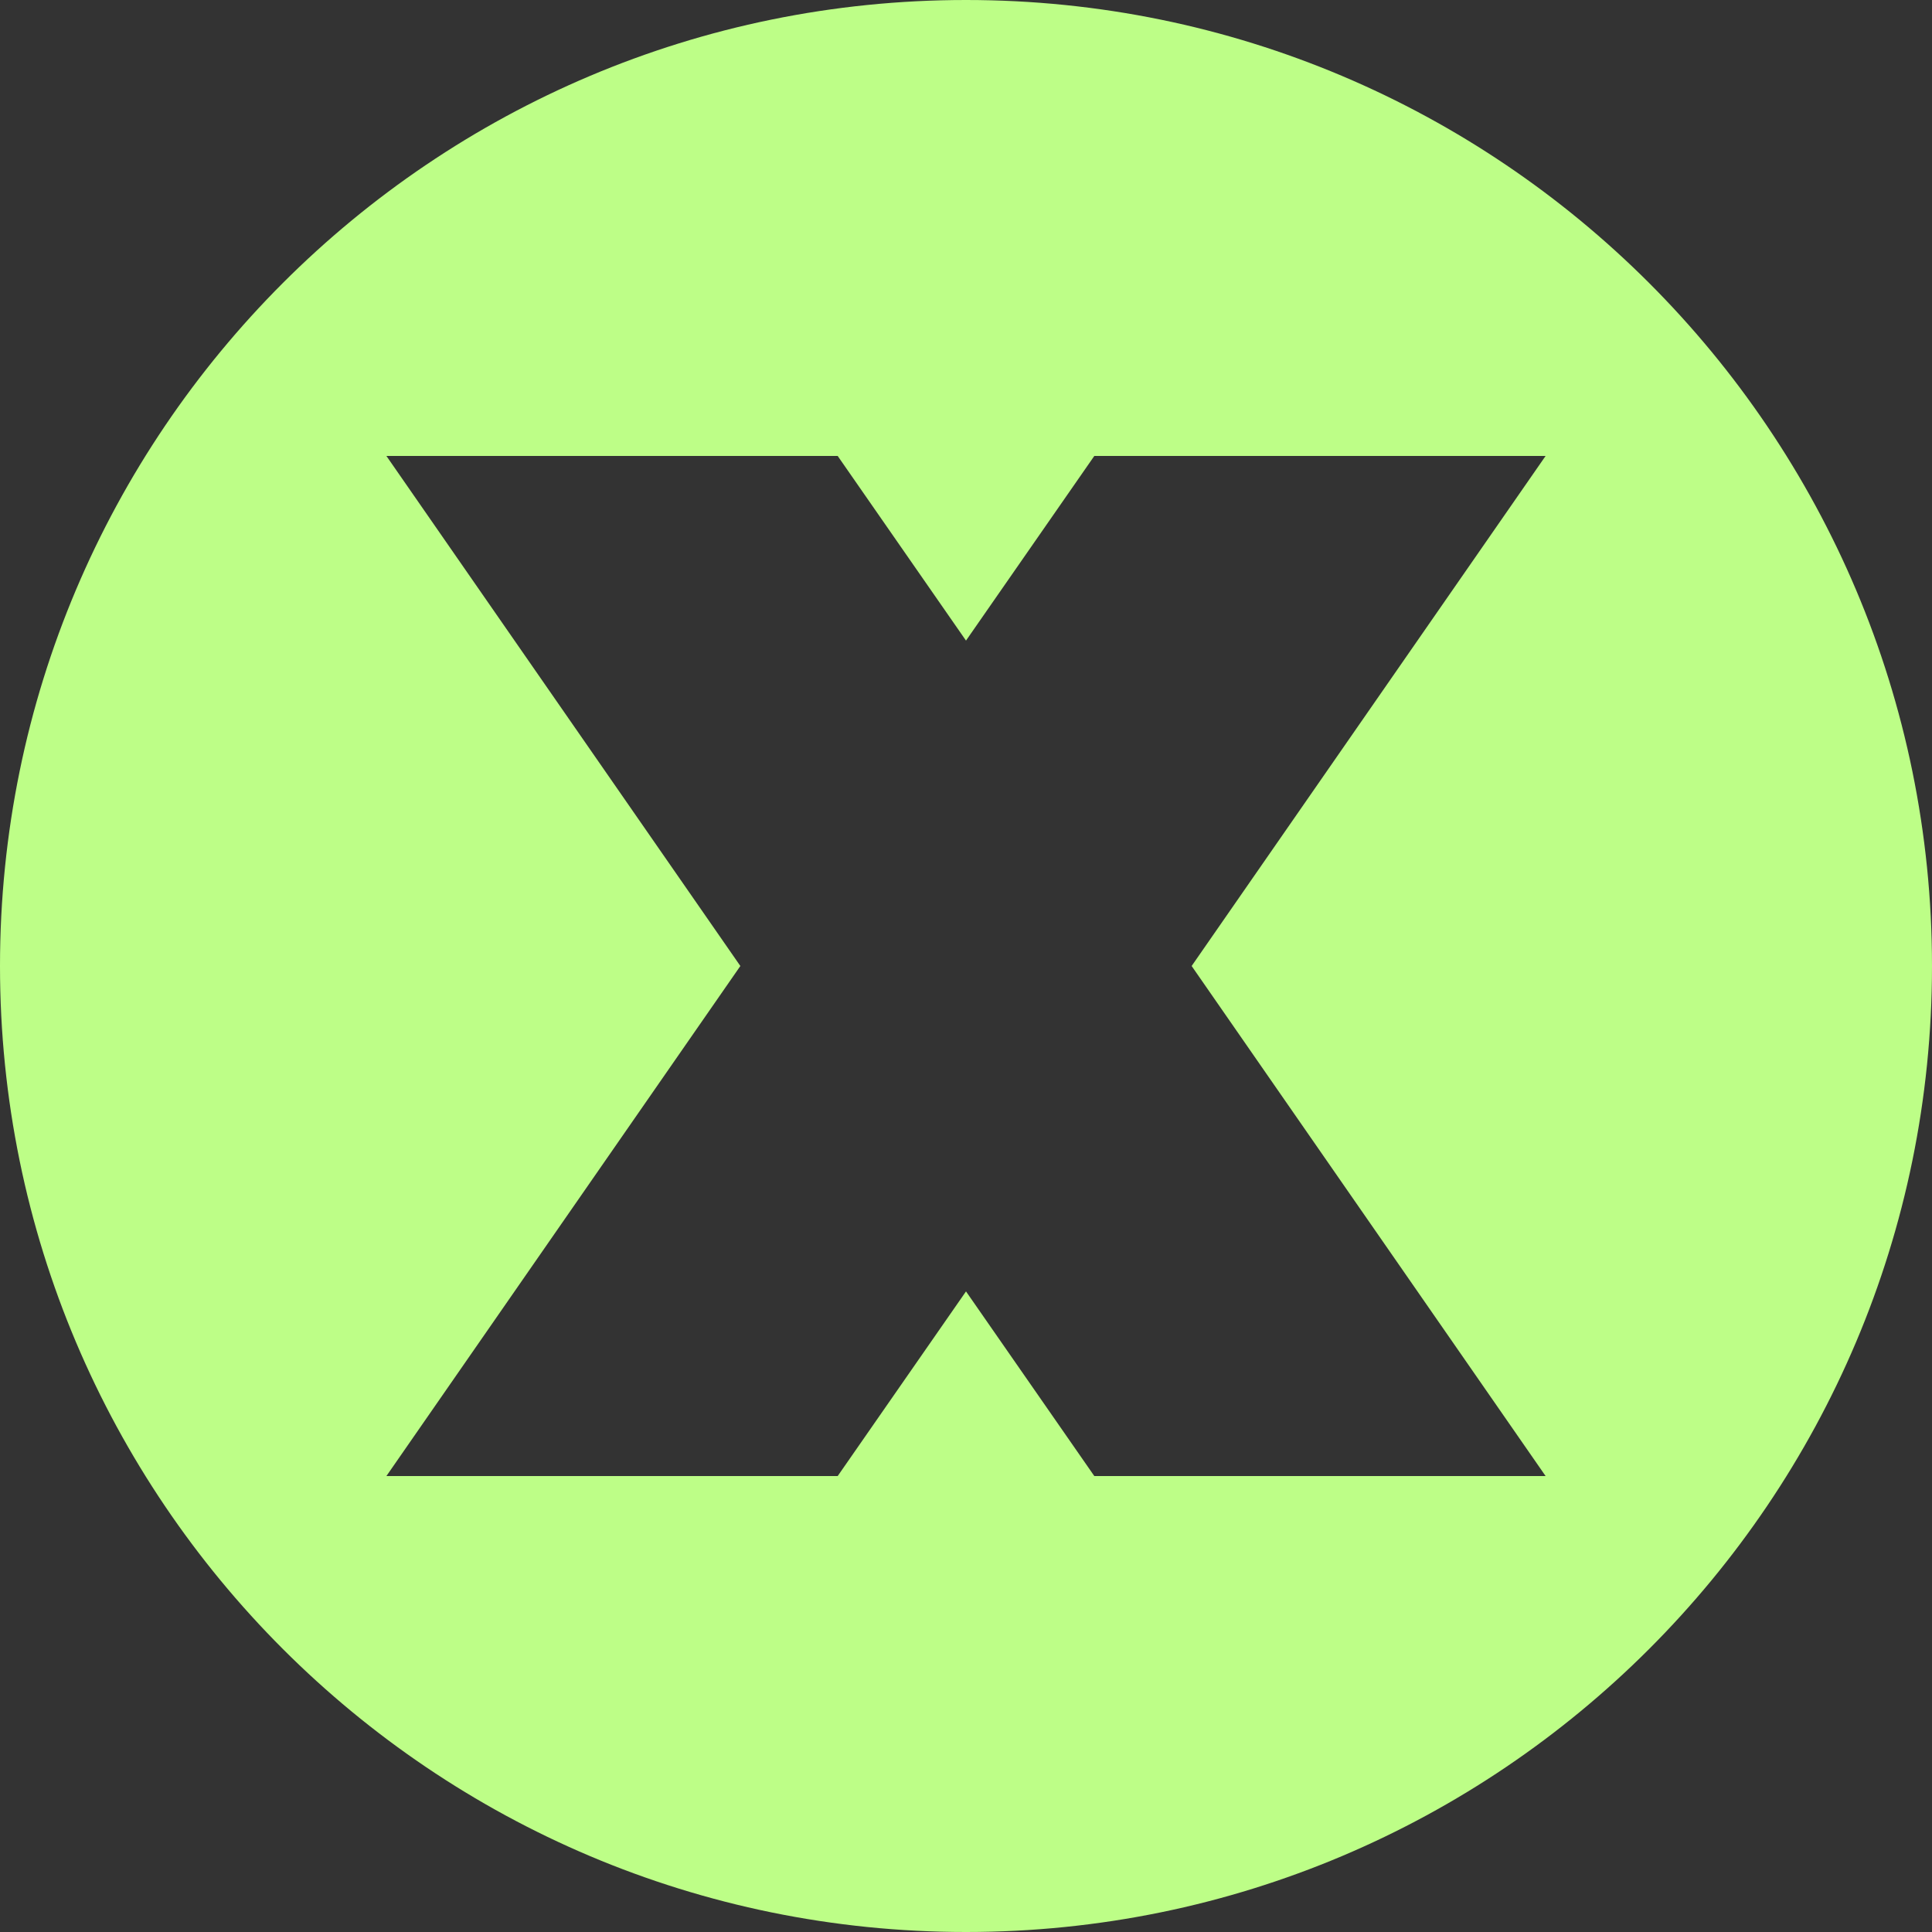
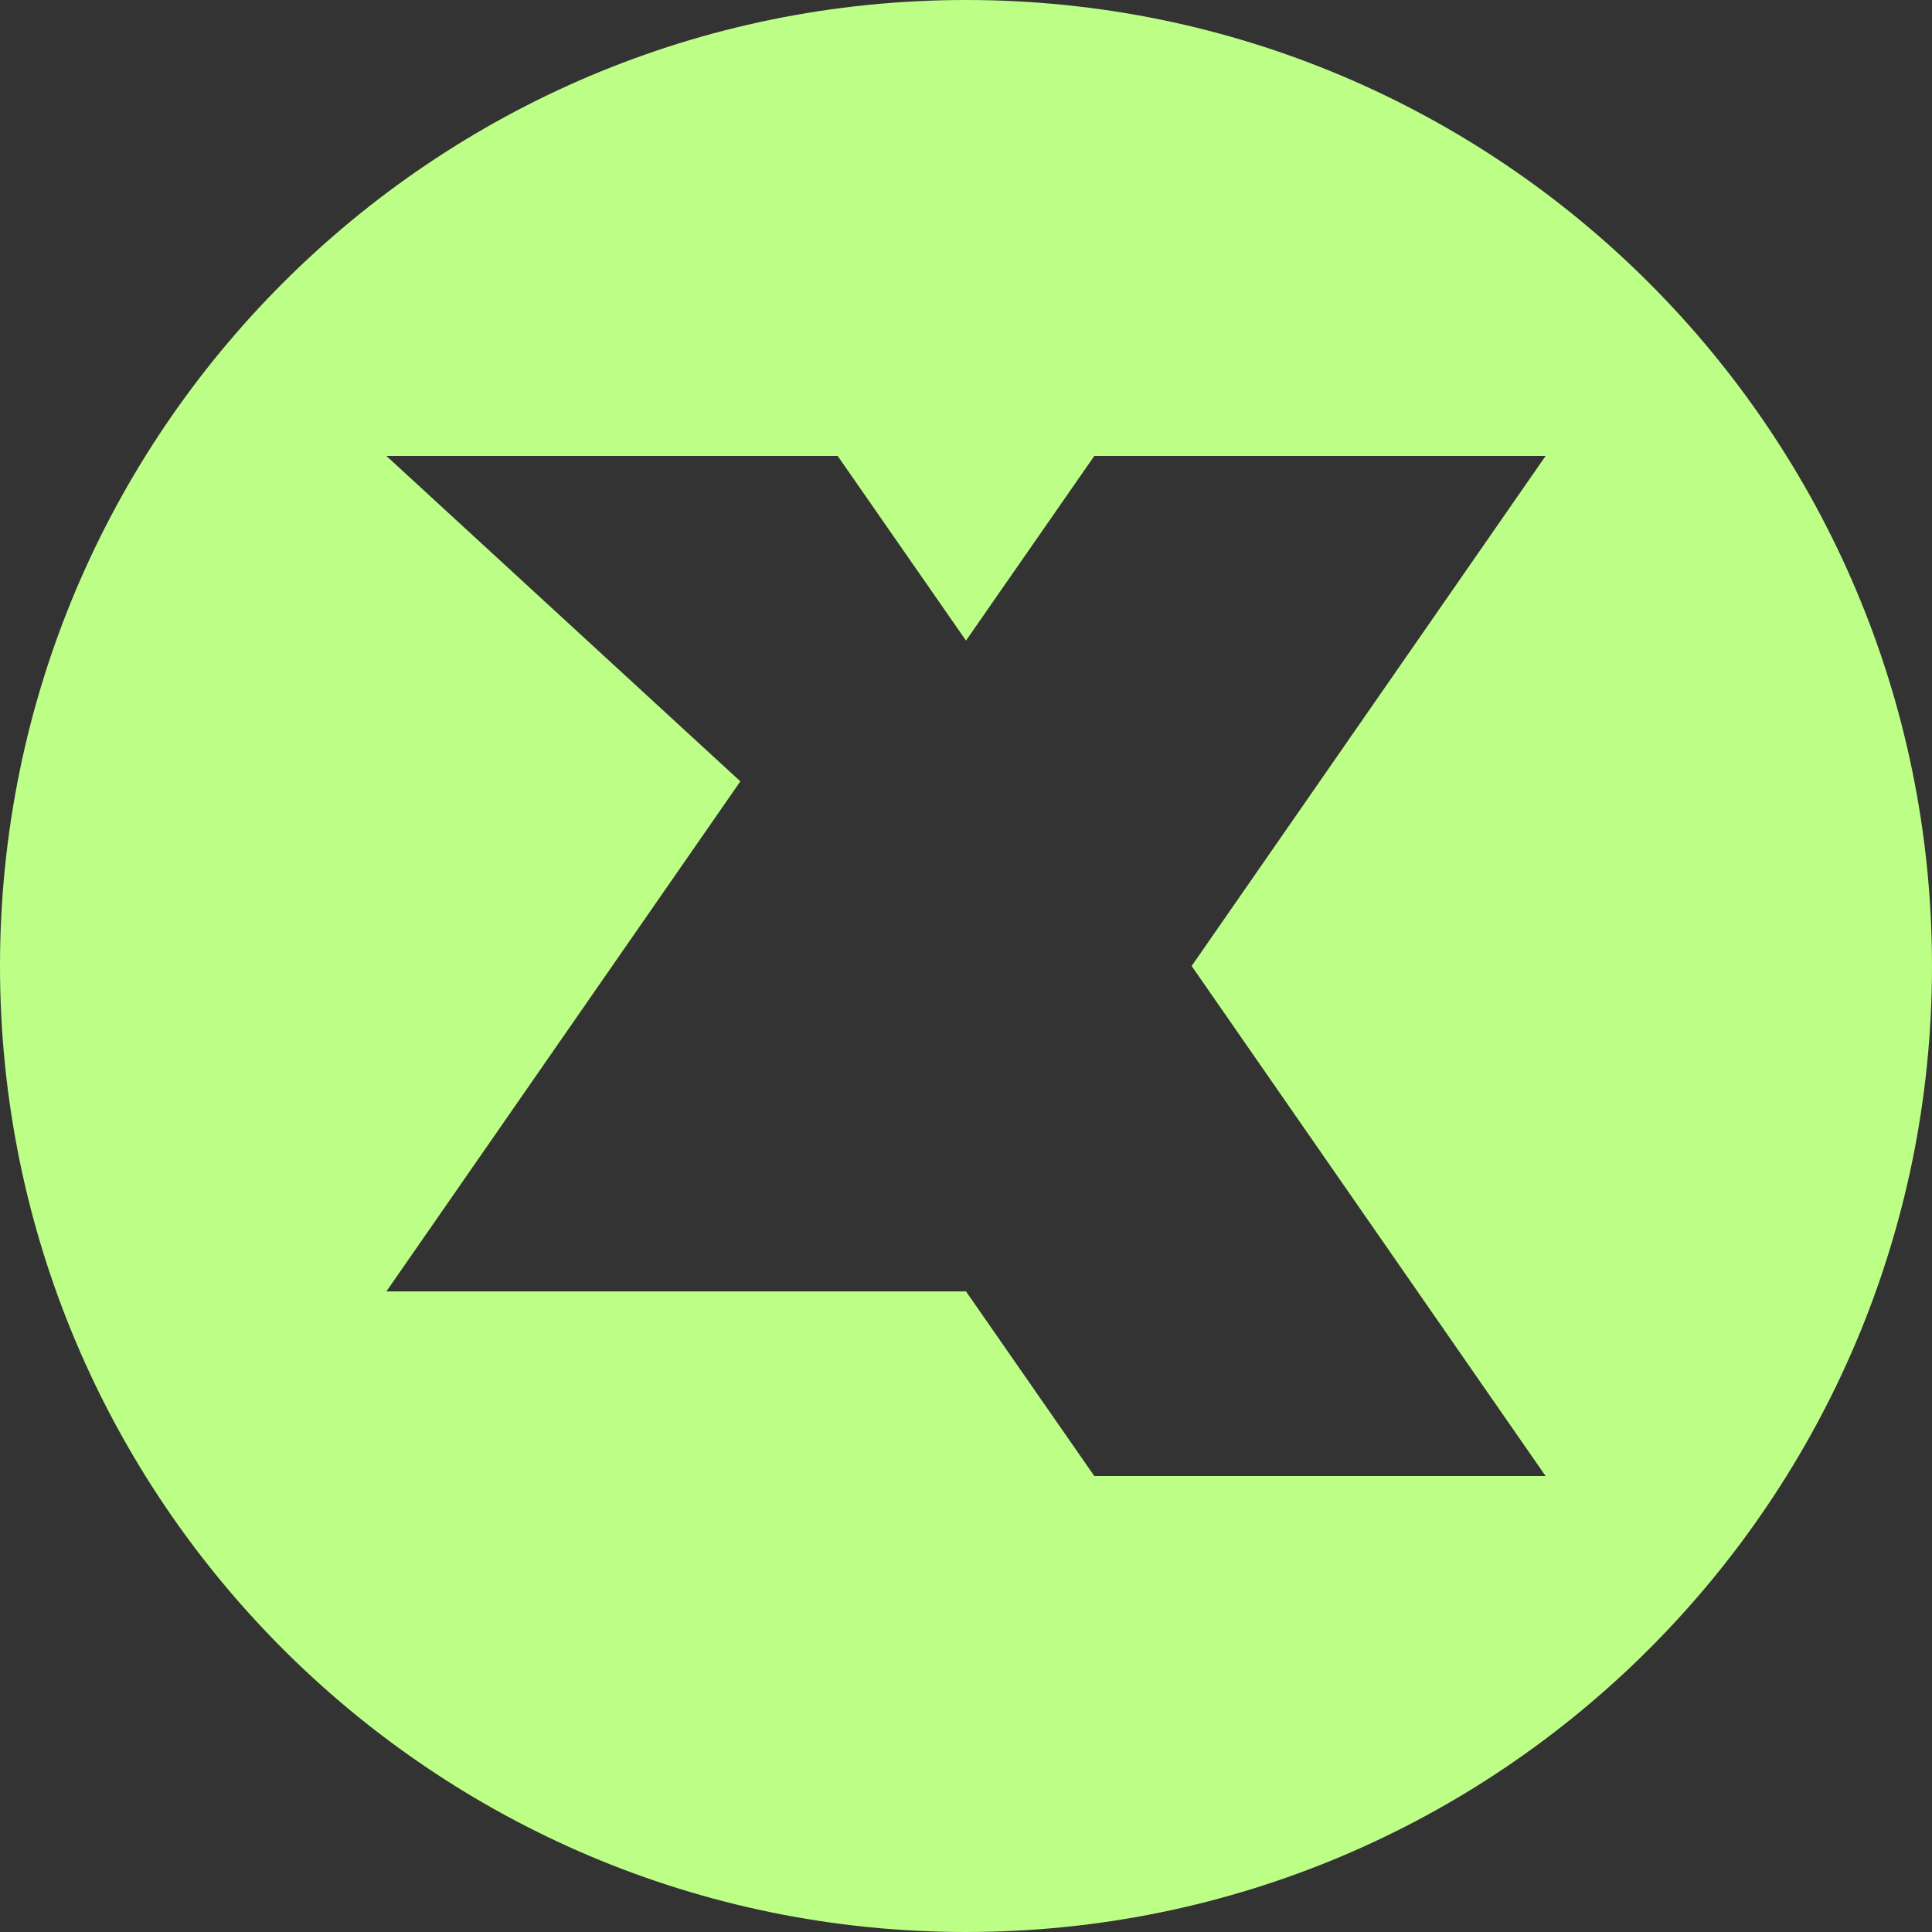
<svg xmlns="http://www.w3.org/2000/svg" fill="#bdfe87" height="500" preserveAspectRatio="xMidYMid meet" version="1" viewBox="0.0 0.0 500.0 500.0" width="500" zoomAndPan="magnify">
  <rect x="0.0" y="0.0" width="500.0" height="500.0" fill="#333333" stroke="none" />
  <g id="change1_1">
-     <path d="M250,0C111.929,0,0,111.929,0,250s111.929,250,250,250s250-111.929,250-250S388.071,0,250,0z M400,382H283.207L250,334.216 L216.793,382H100l91.603-132L100,118h116.793L250,165.784L283.207,118H400l-91.604,132L400,382z" />
+     <path d="M250,0C111.929,0,0,111.929,0,250s111.929,250,250,250s250-111.929,250-250S388.071,0,250,0z M400,382H283.207L250,334.216 H100l91.603-132L100,118h116.793L250,165.784L283.207,118H400l-91.604,132L400,382z" />
  </g>
</svg>